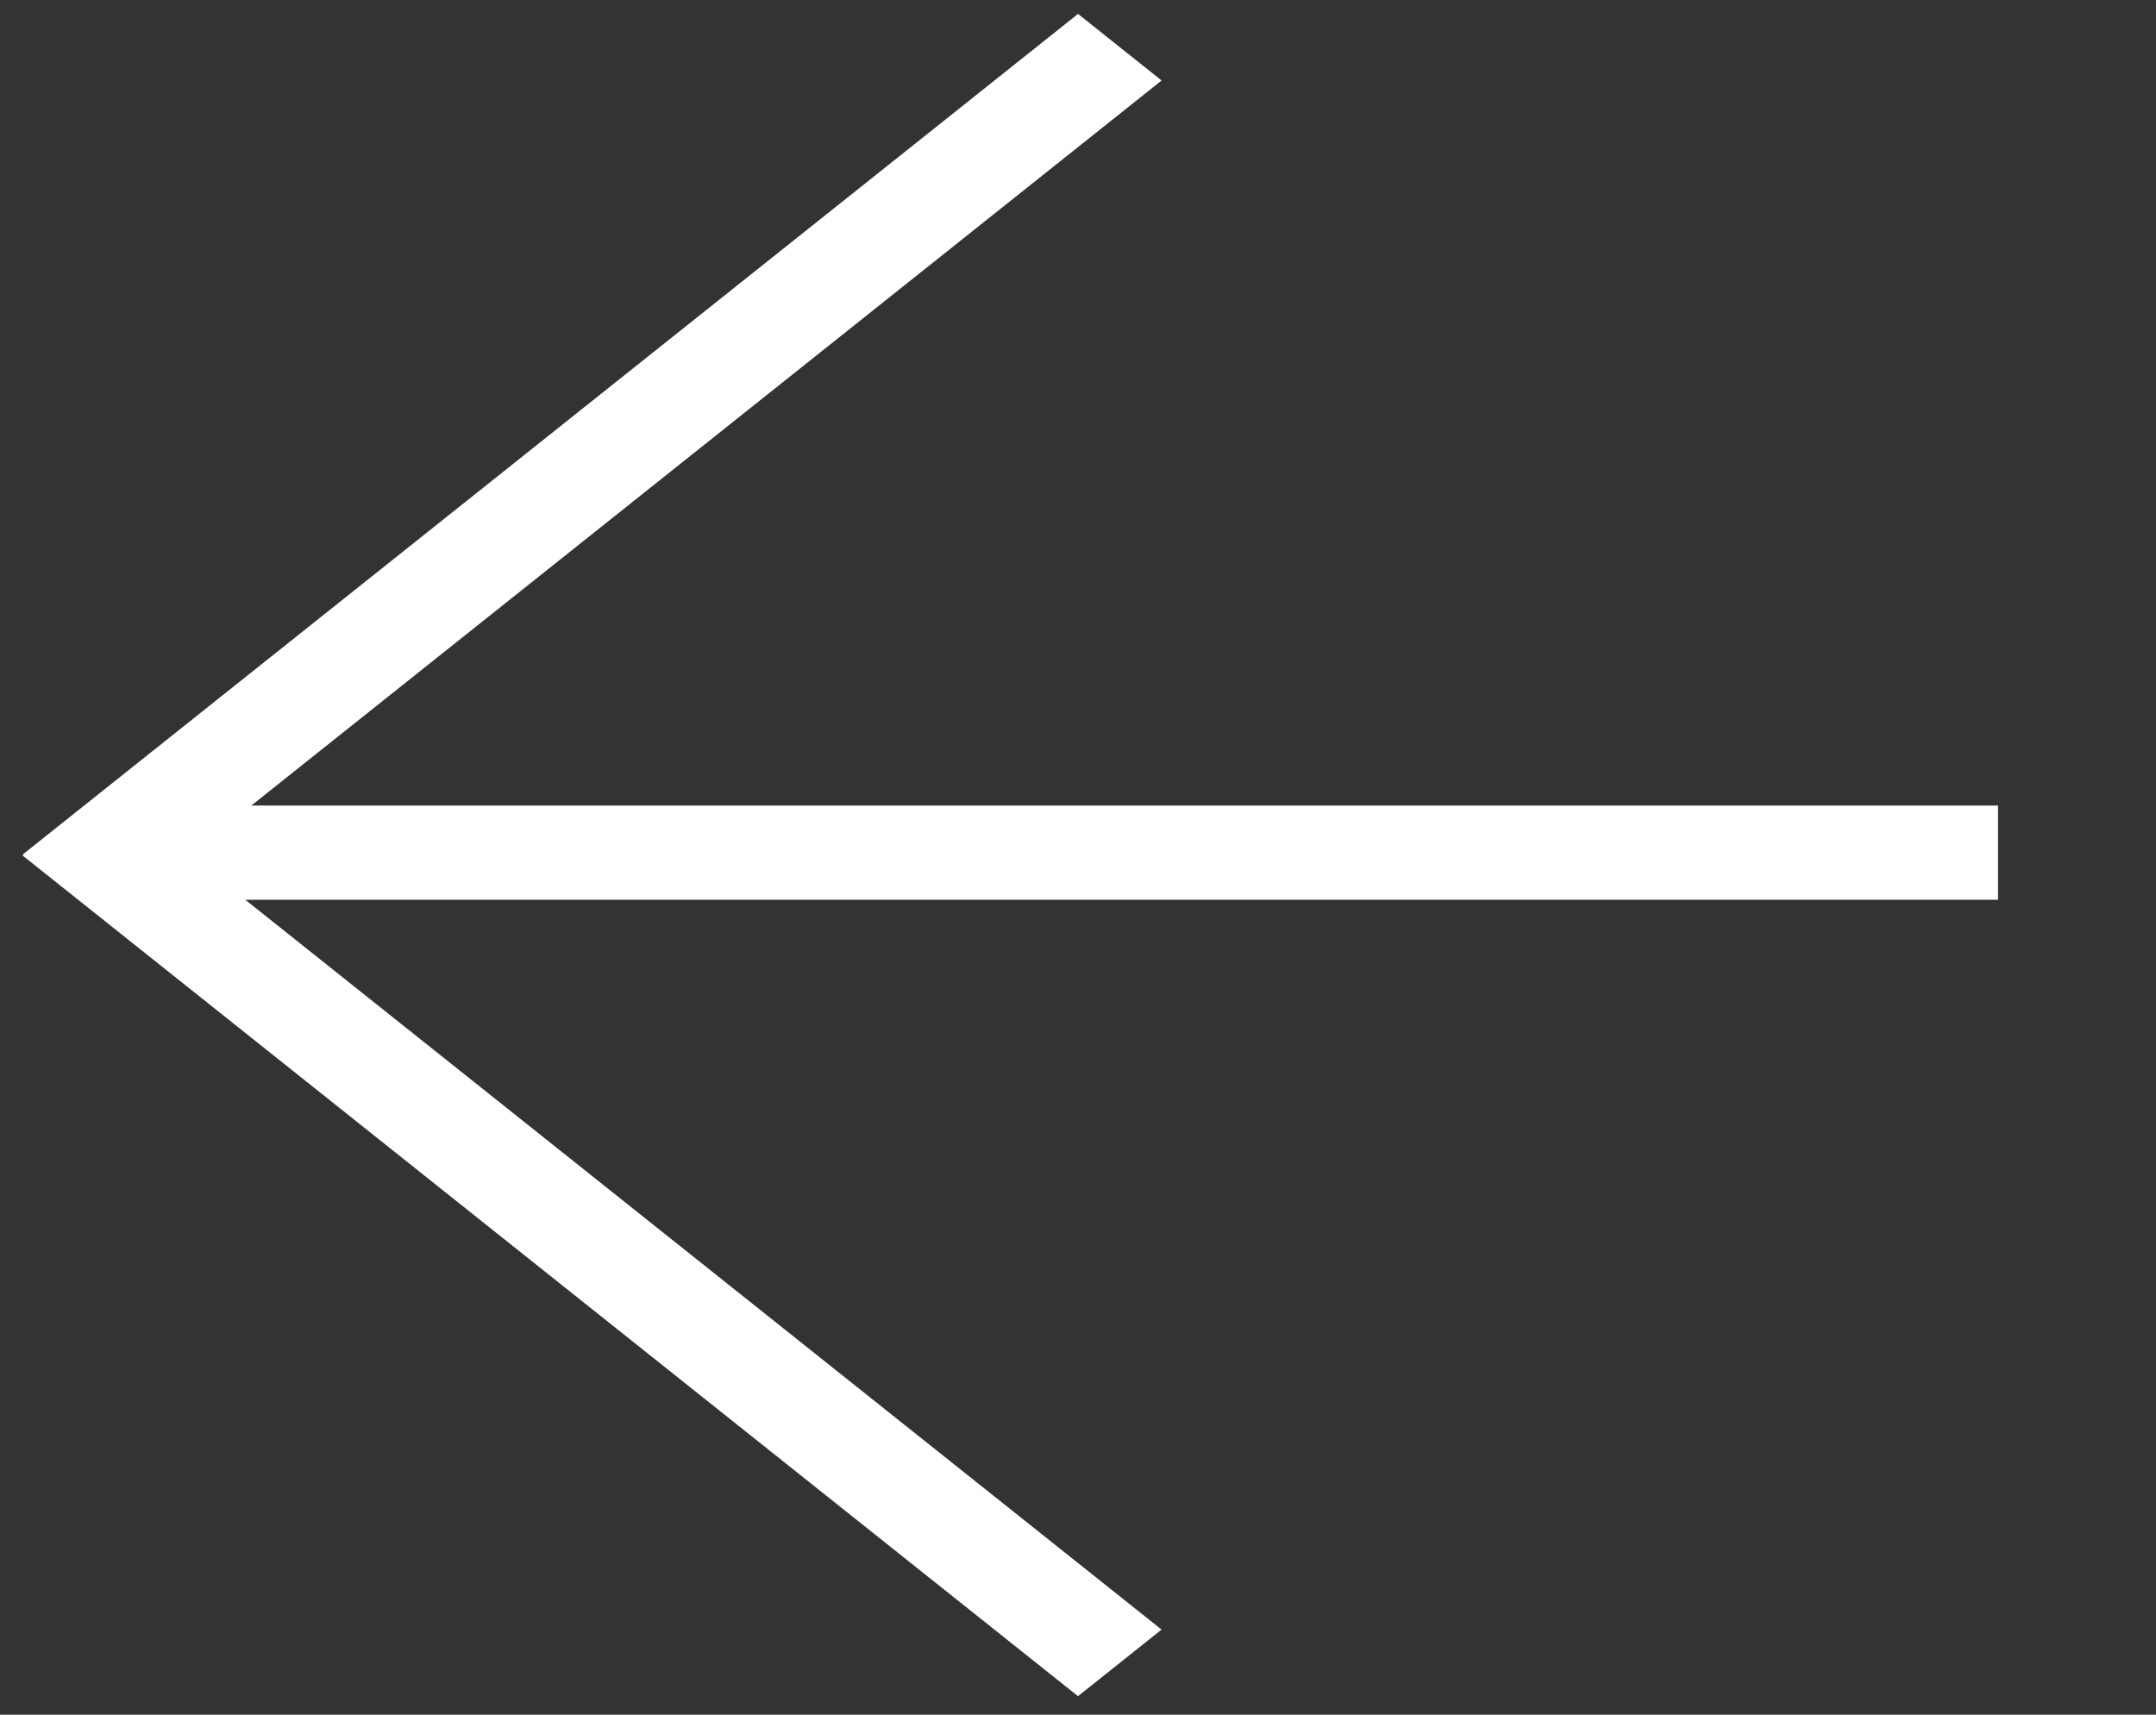
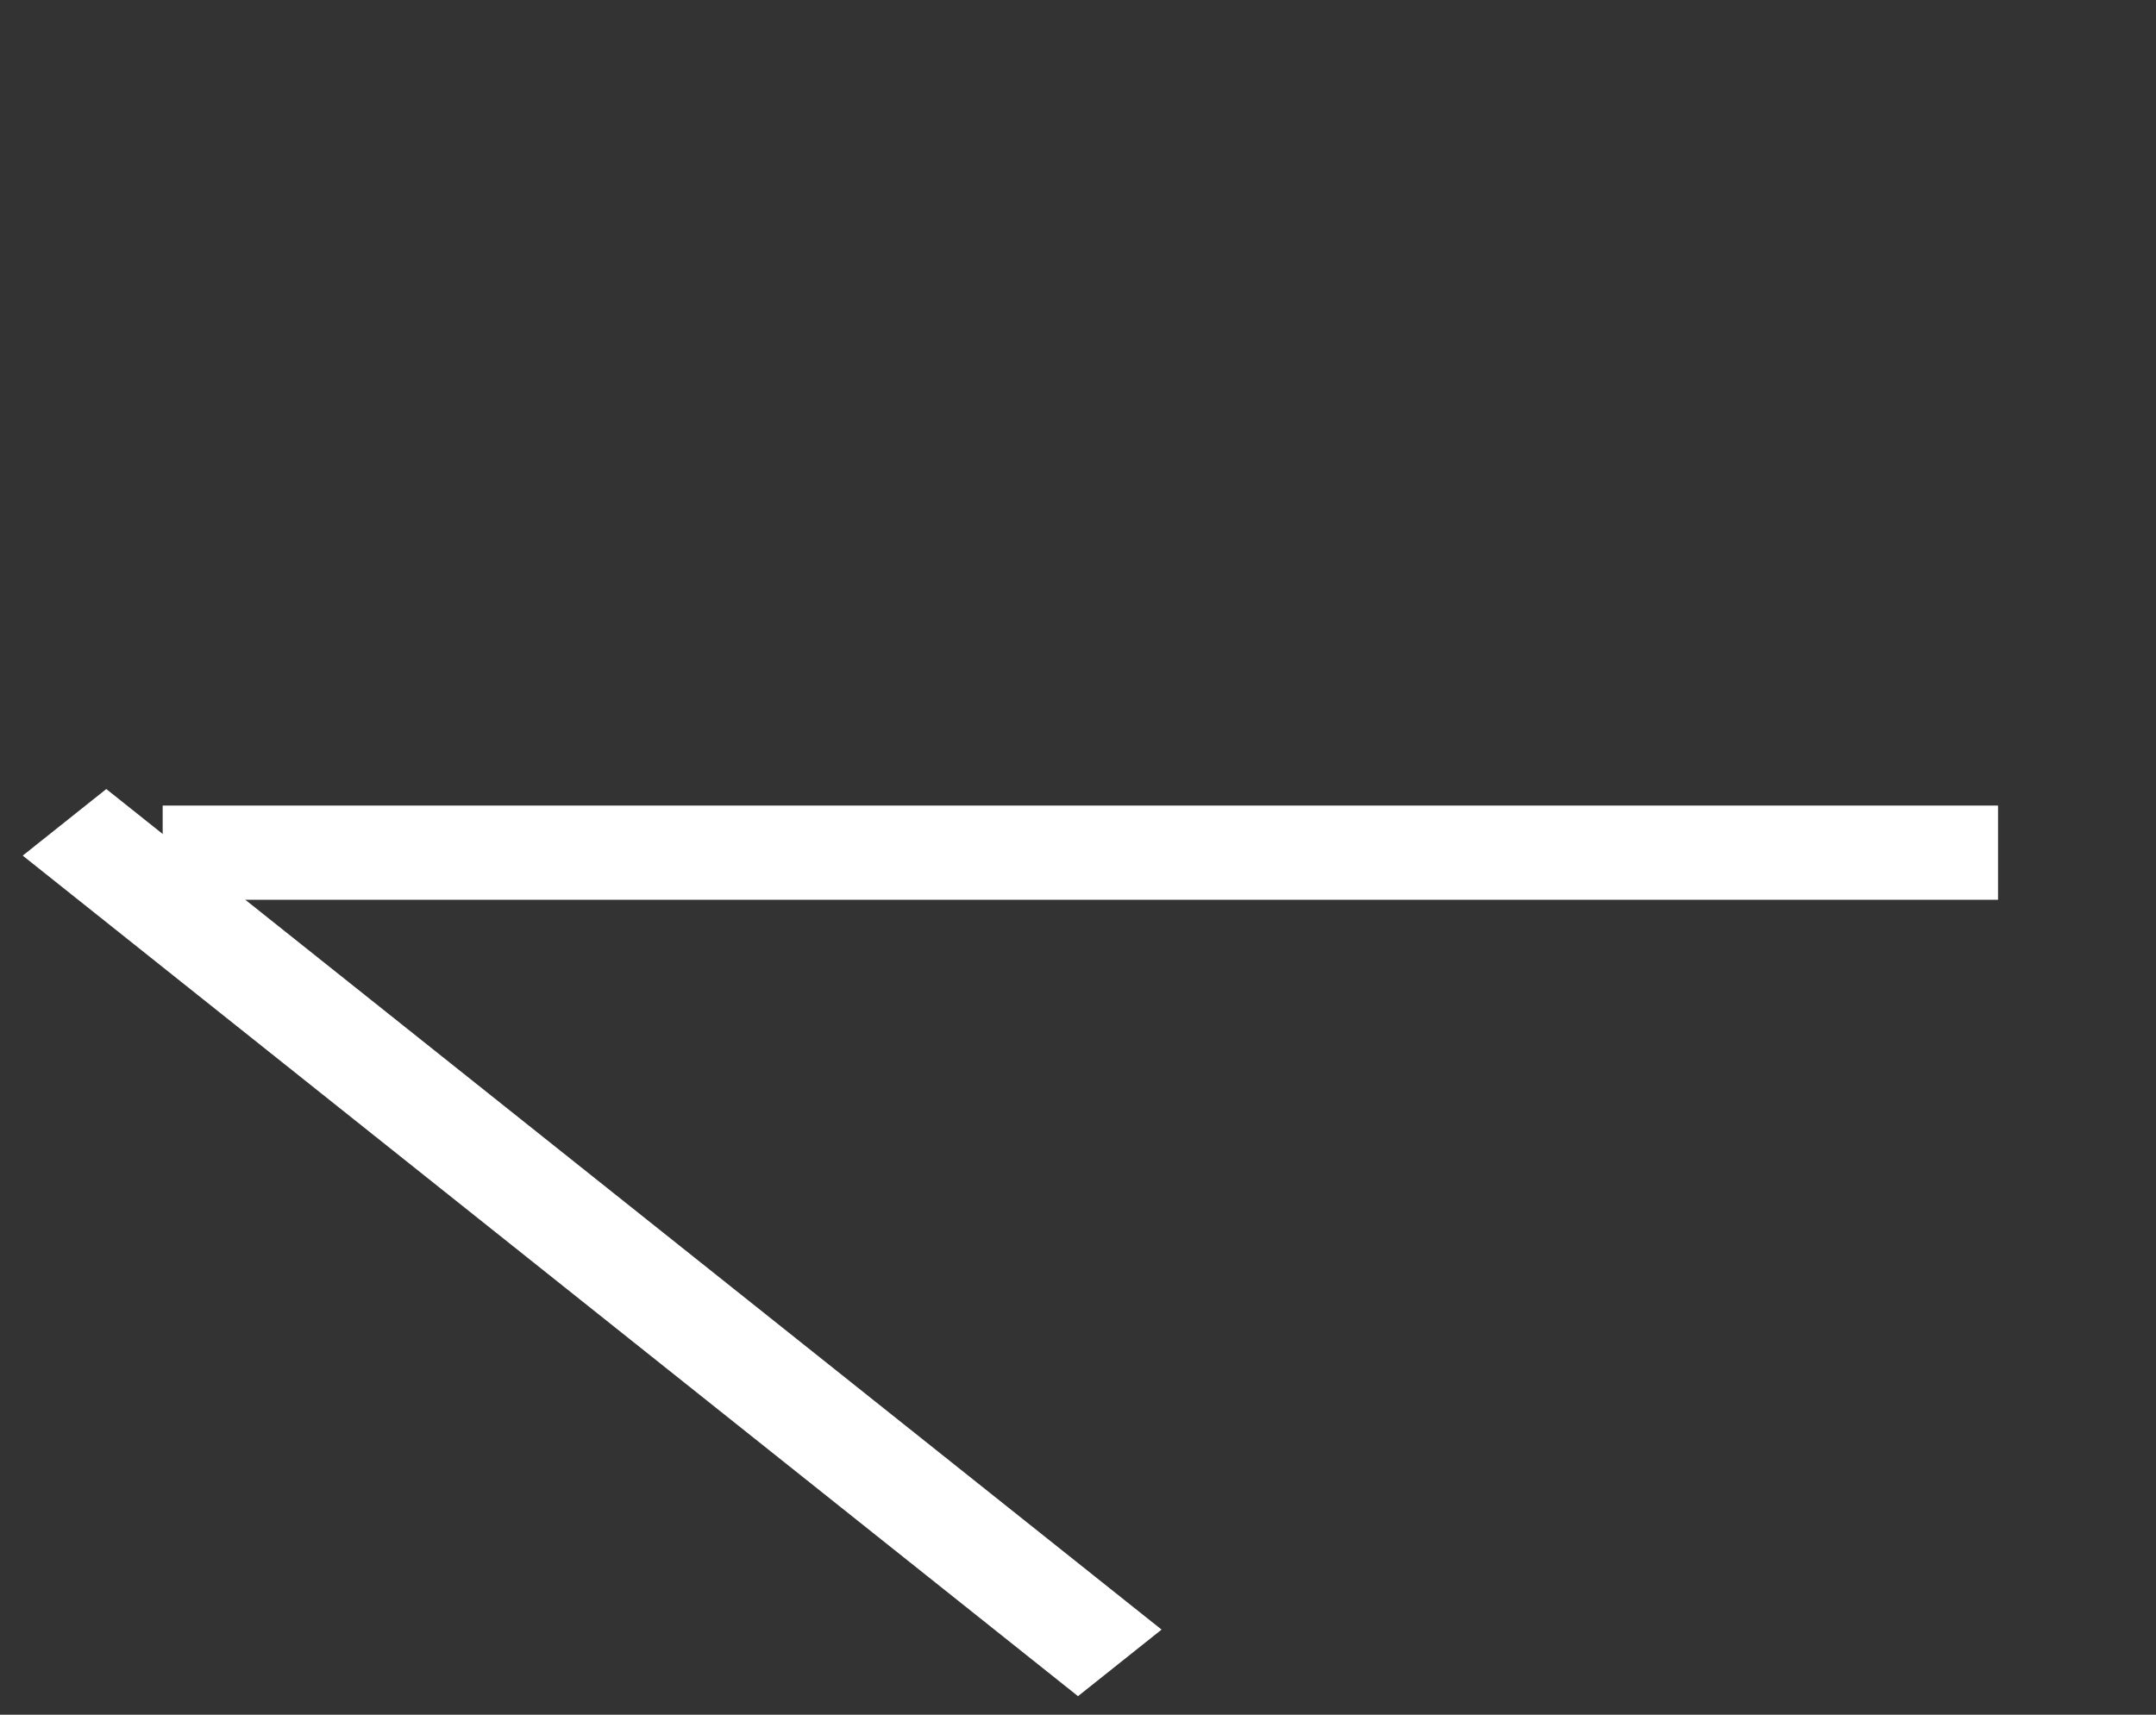
<svg xmlns="http://www.w3.org/2000/svg" width="44" height="35" viewBox="0 0 44 35" fill="none">
  <rect x="0" y="0" width="44" height="35" fill="#333333" stroke="none" />
  <rect width="27.54" height="2.181" transform="matrix(-0.782 -0.623 0.782 -0.623 22 34.622)" fill="white" />
-   <rect width="27.54" height="2.181" transform="matrix(-0.782 0.623 -0.782 -0.623 23.706 1.643)" fill="white" />
  <rect x="40.776" y="18.366" width="37.456" height="1.923" transform="rotate(180 40.776 18.366)" fill="white" />
</svg>